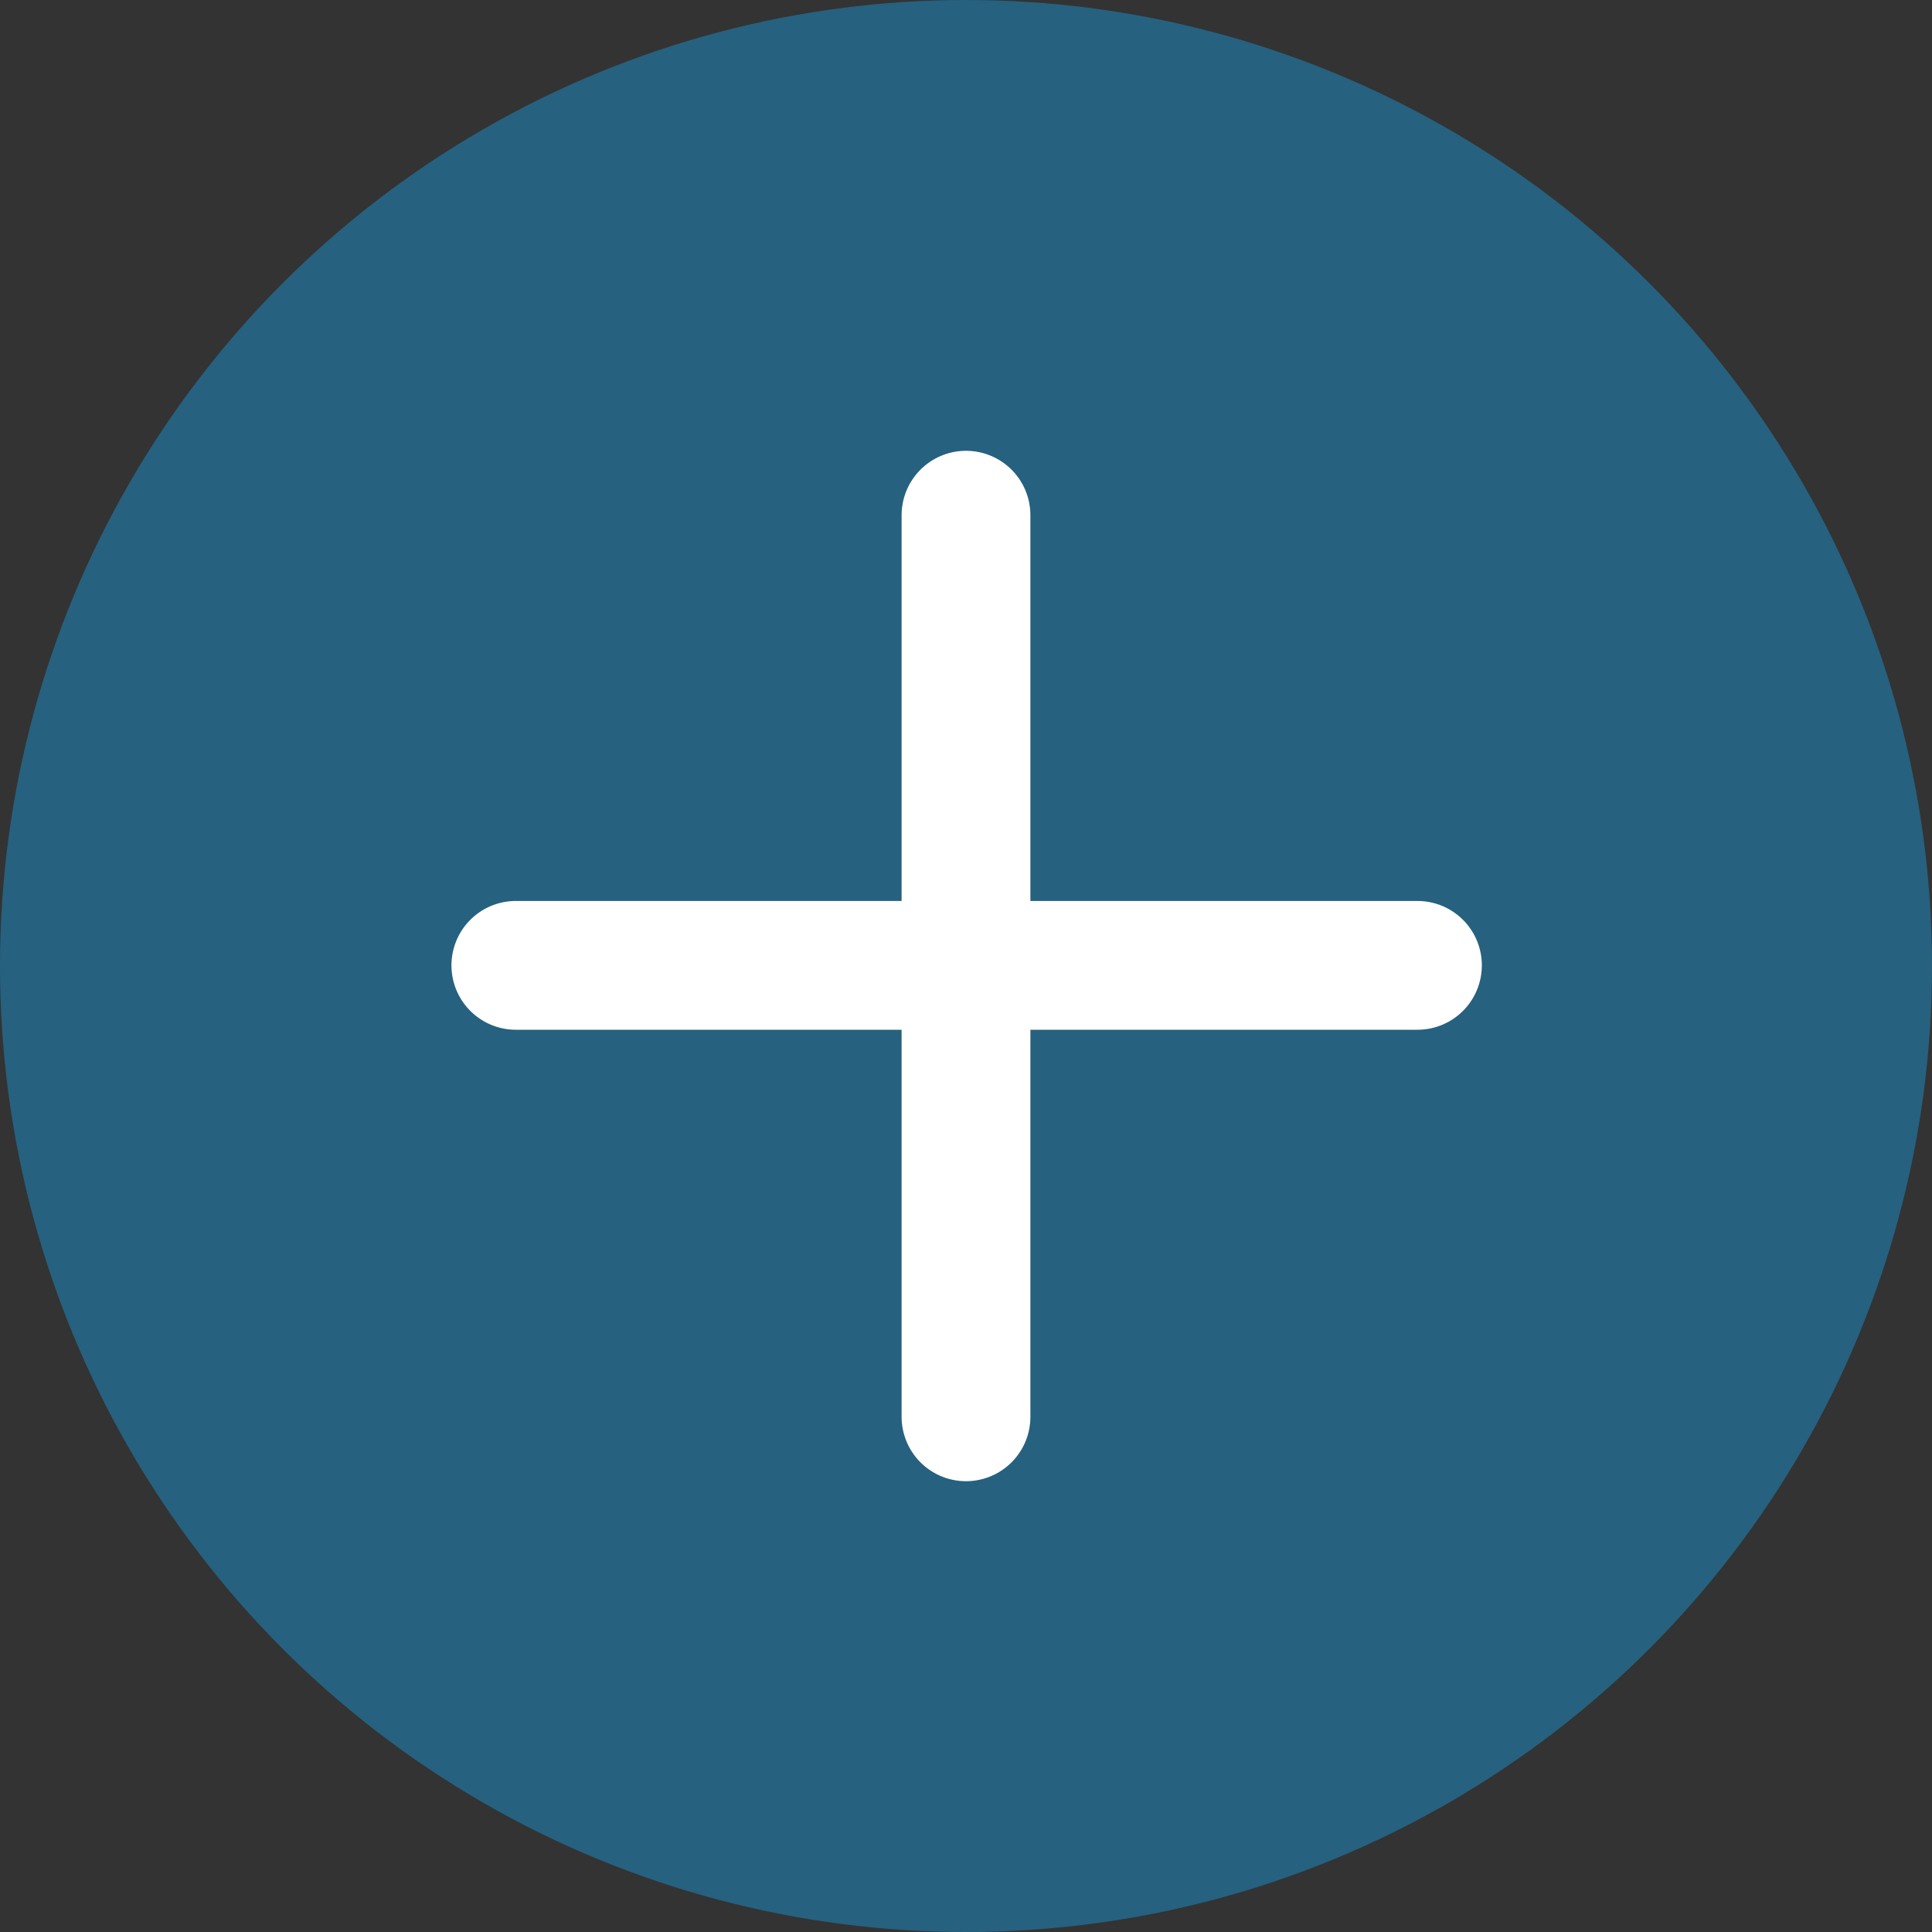
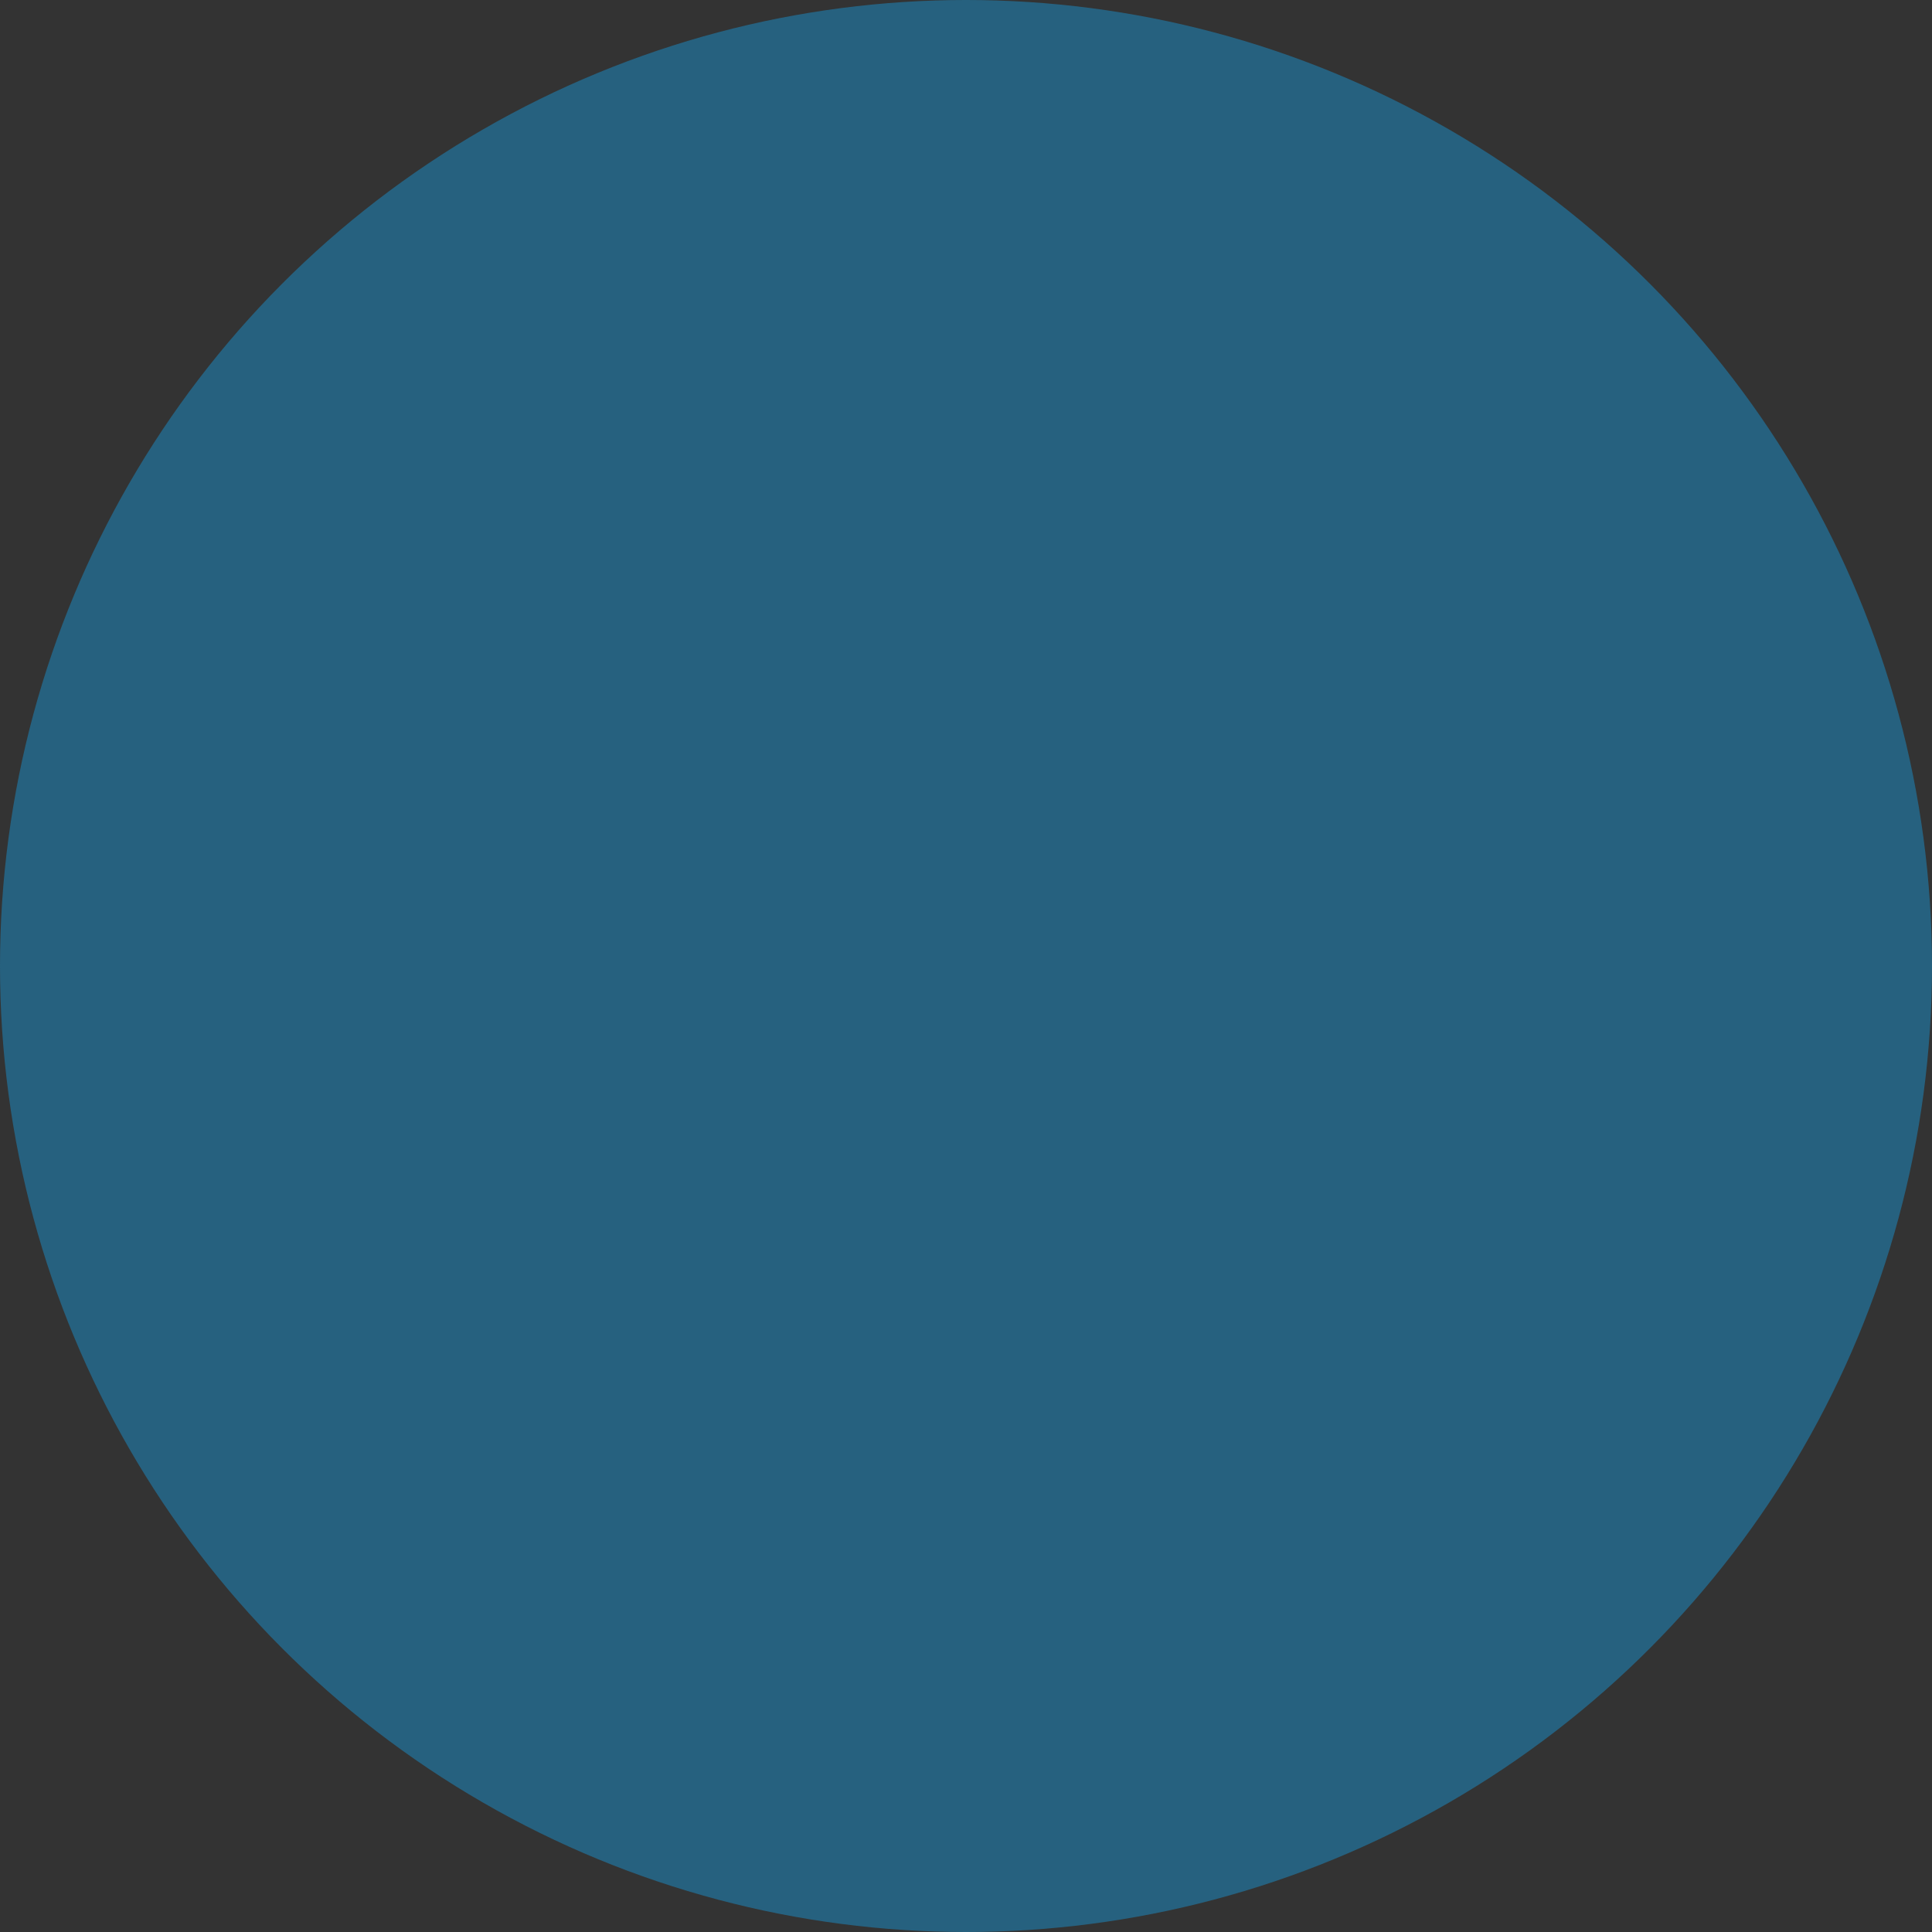
<svg xmlns="http://www.w3.org/2000/svg" width="15" height="15" viewBox="0 0 15 15" fill="none">
  <rect x="0" y="0" width="15" height="15" fill="#333333" stroke="none" />
  <circle cx="7.5" cy="7.5" r="7.5" fill="#26617F" />
-   <path d="M7.5 4V11" stroke="white" stroke-linecap="round" stroke-linejoin="round" />
-   <path d="M11.005 7.495L4.005 7.495" stroke="white" stroke-linecap="round" stroke-linejoin="round" />
</svg>